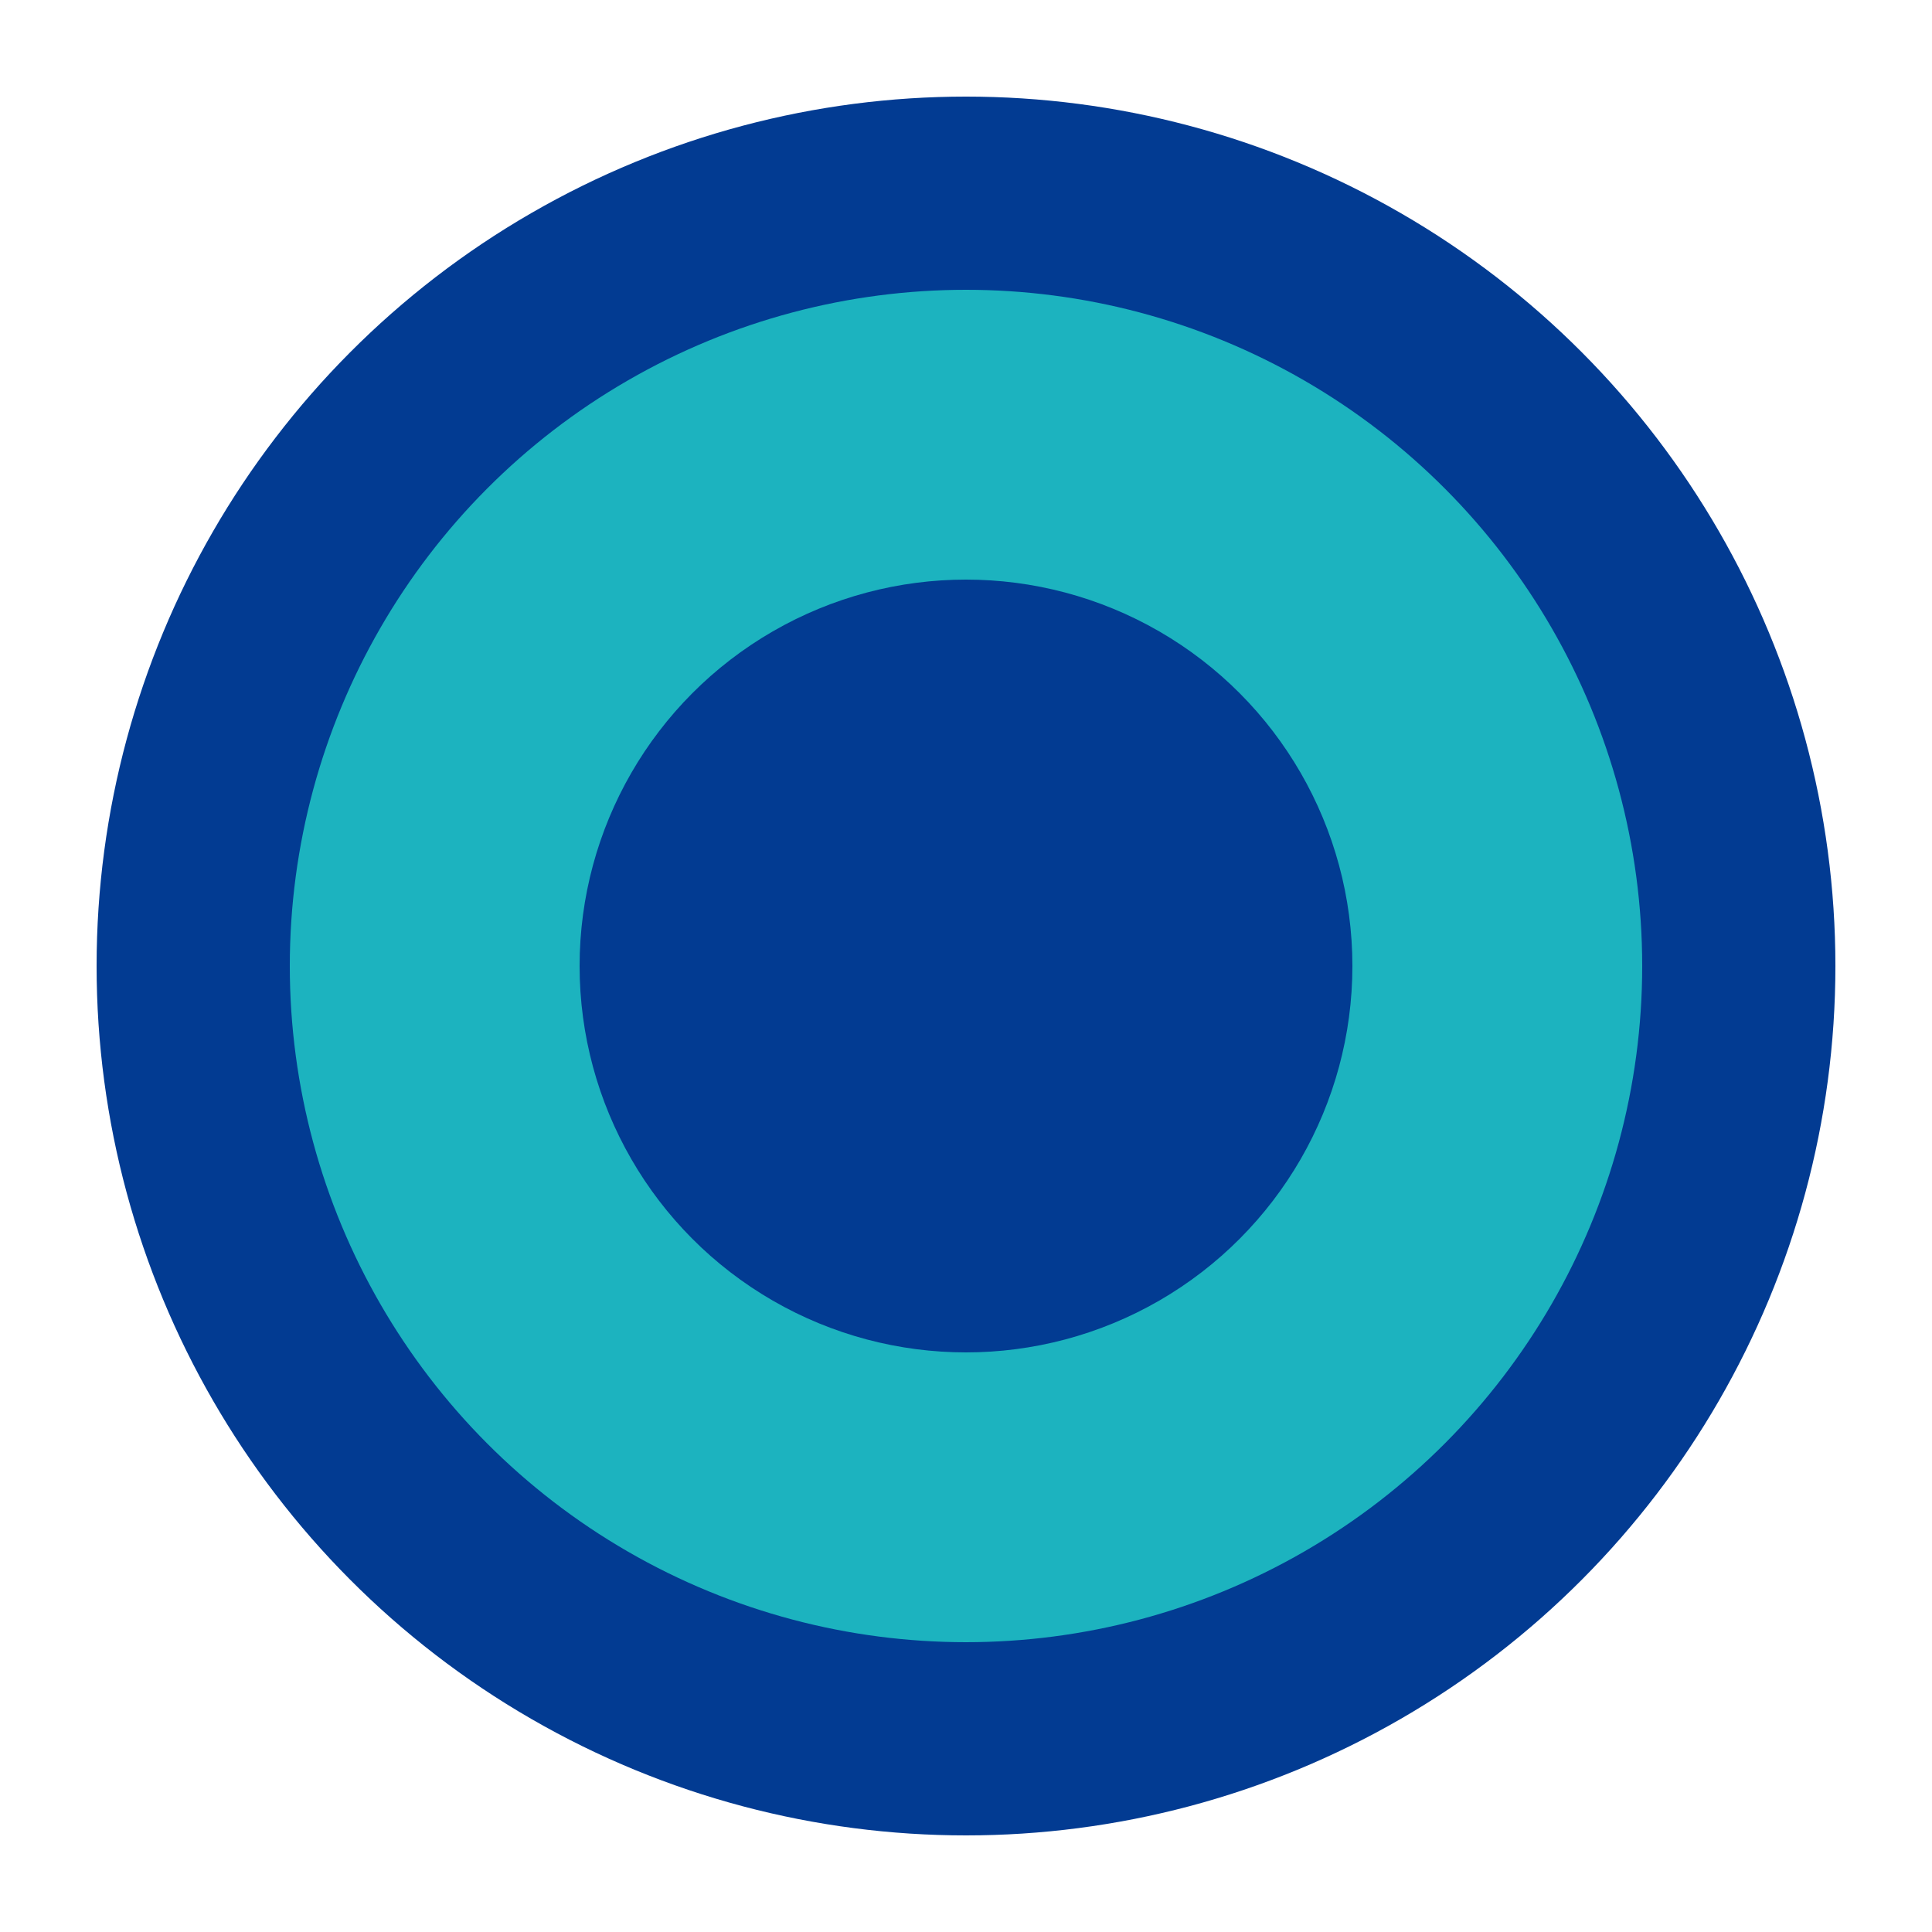
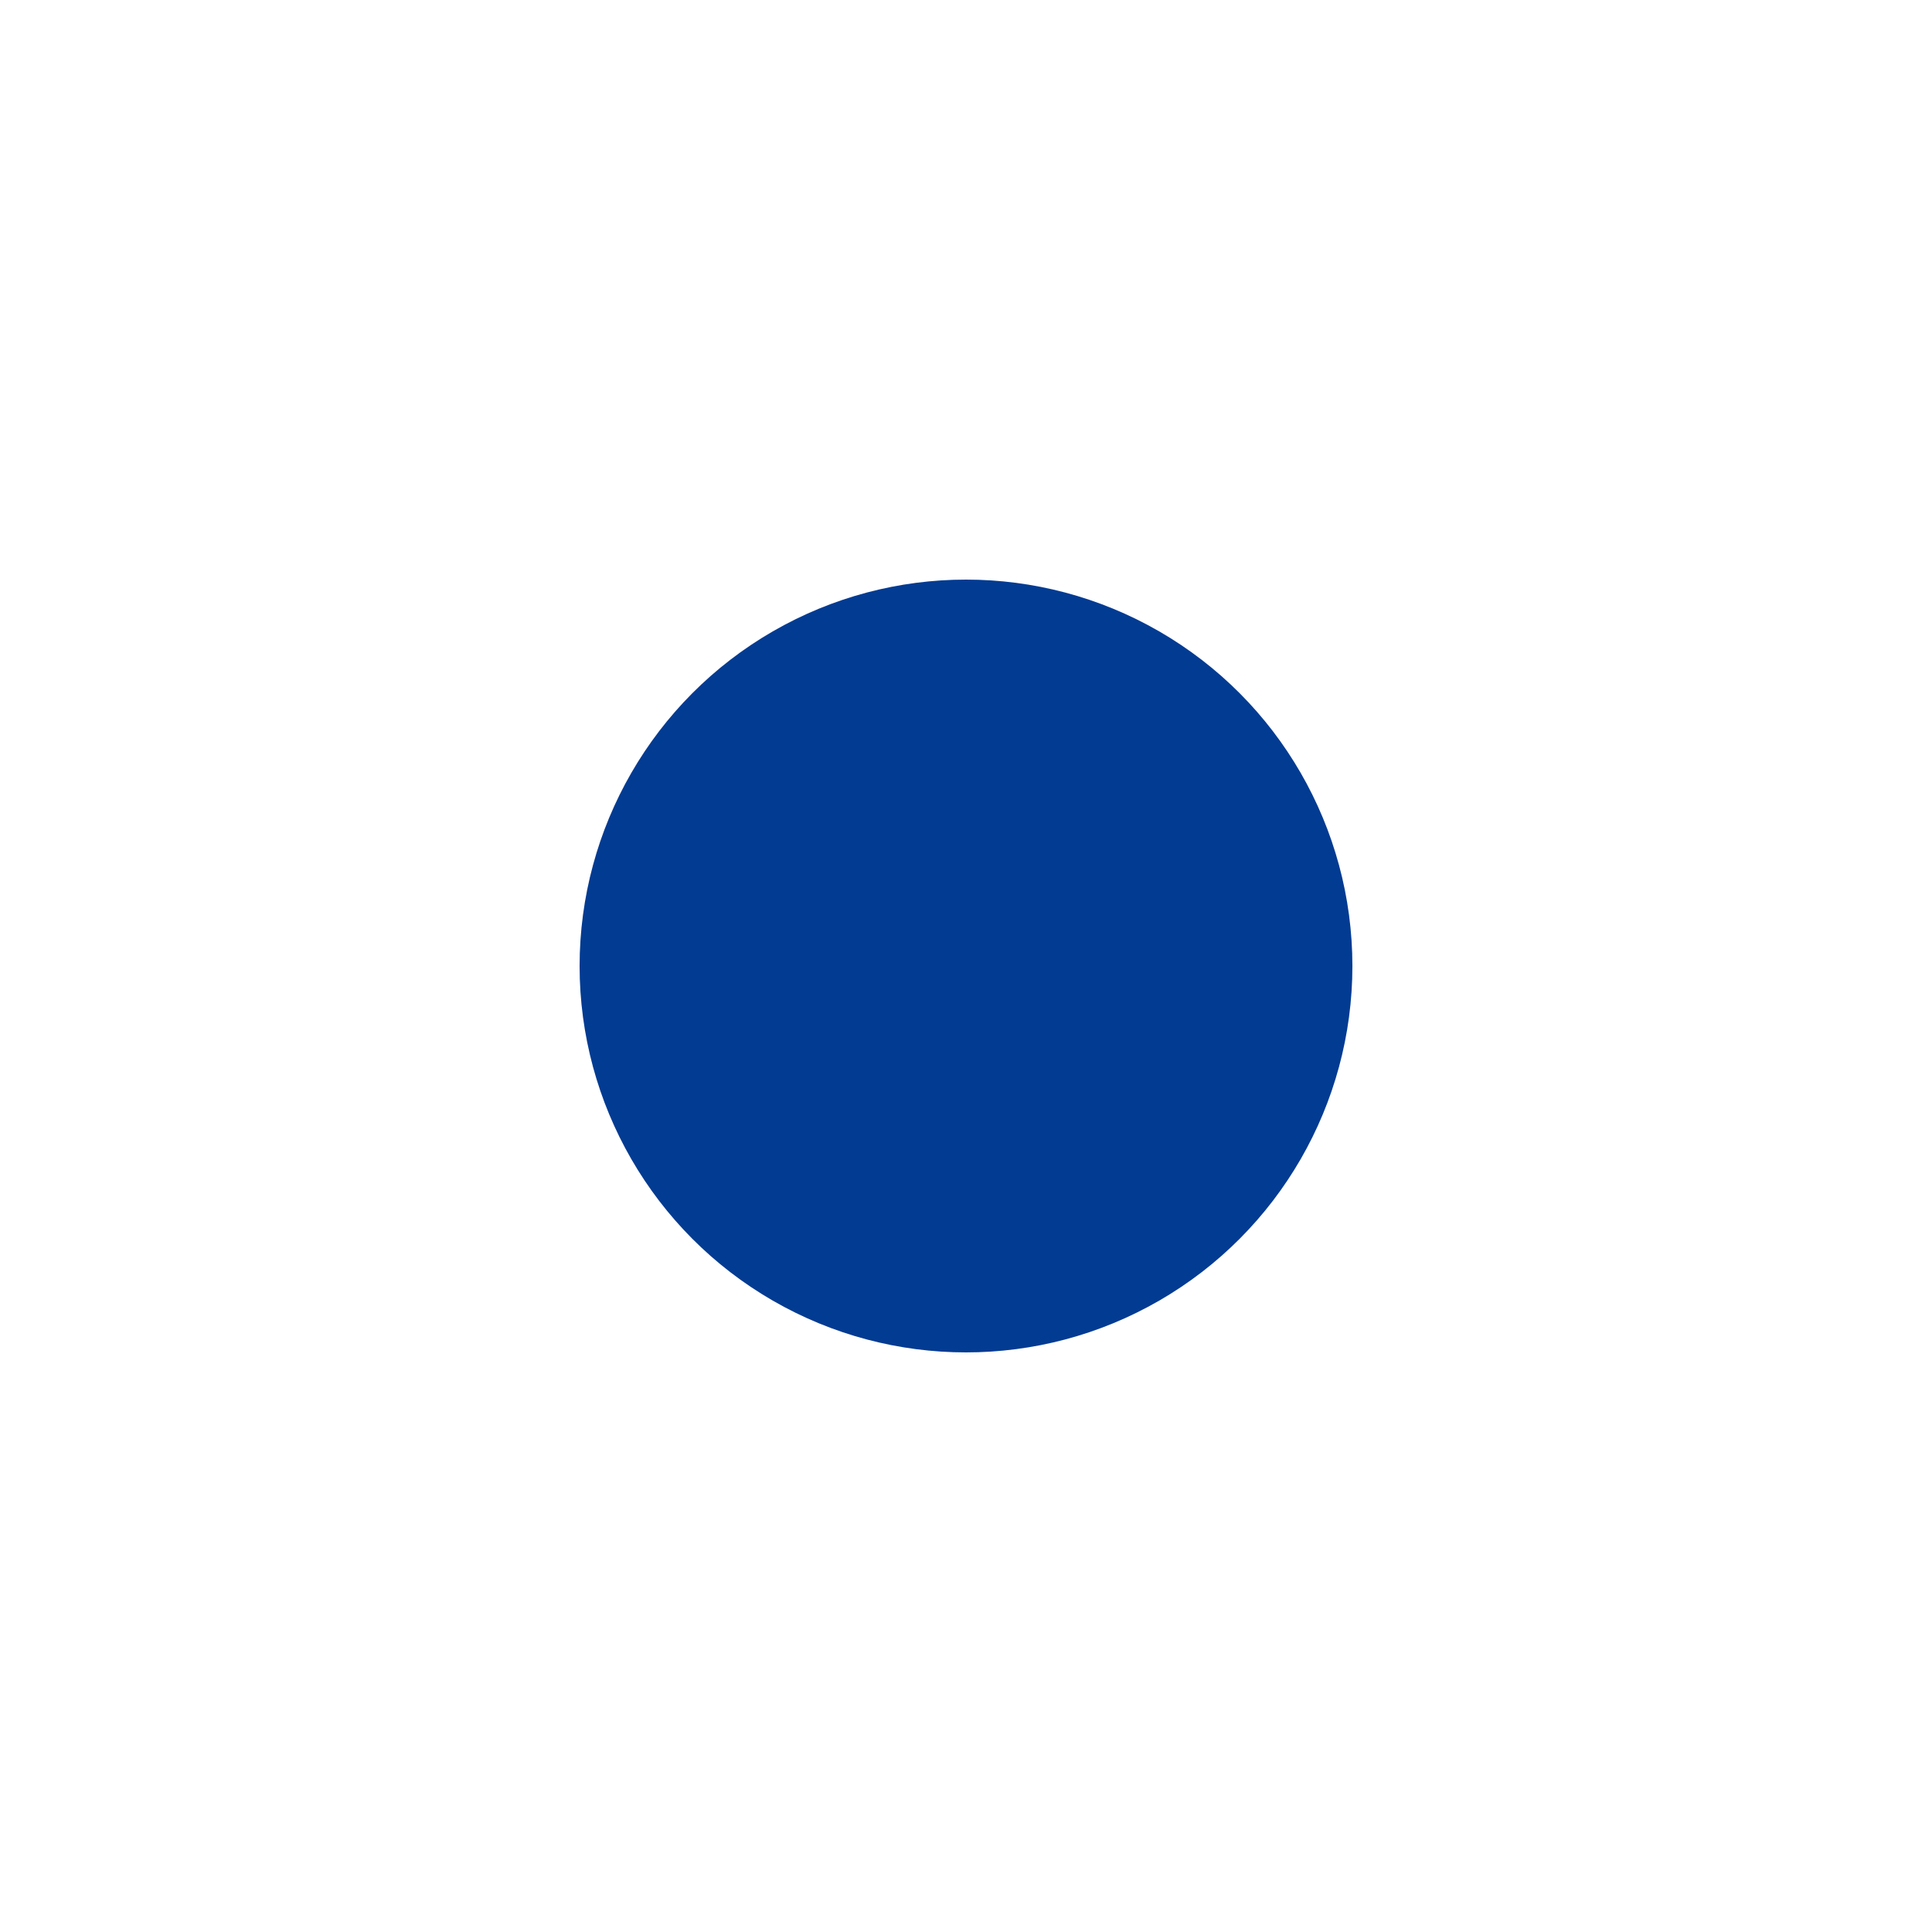
<svg xmlns="http://www.w3.org/2000/svg" width="100" height="100" viewBox="0 0 100 100">
-   <circle cx="50" cy="50" r="45" fill="#023b92" />
-   <circle cx="50" cy="50" r="35" fill="#1cb3bf" />
  <circle cx="50" cy="50" r="20" fill="#023b92" />
</svg>